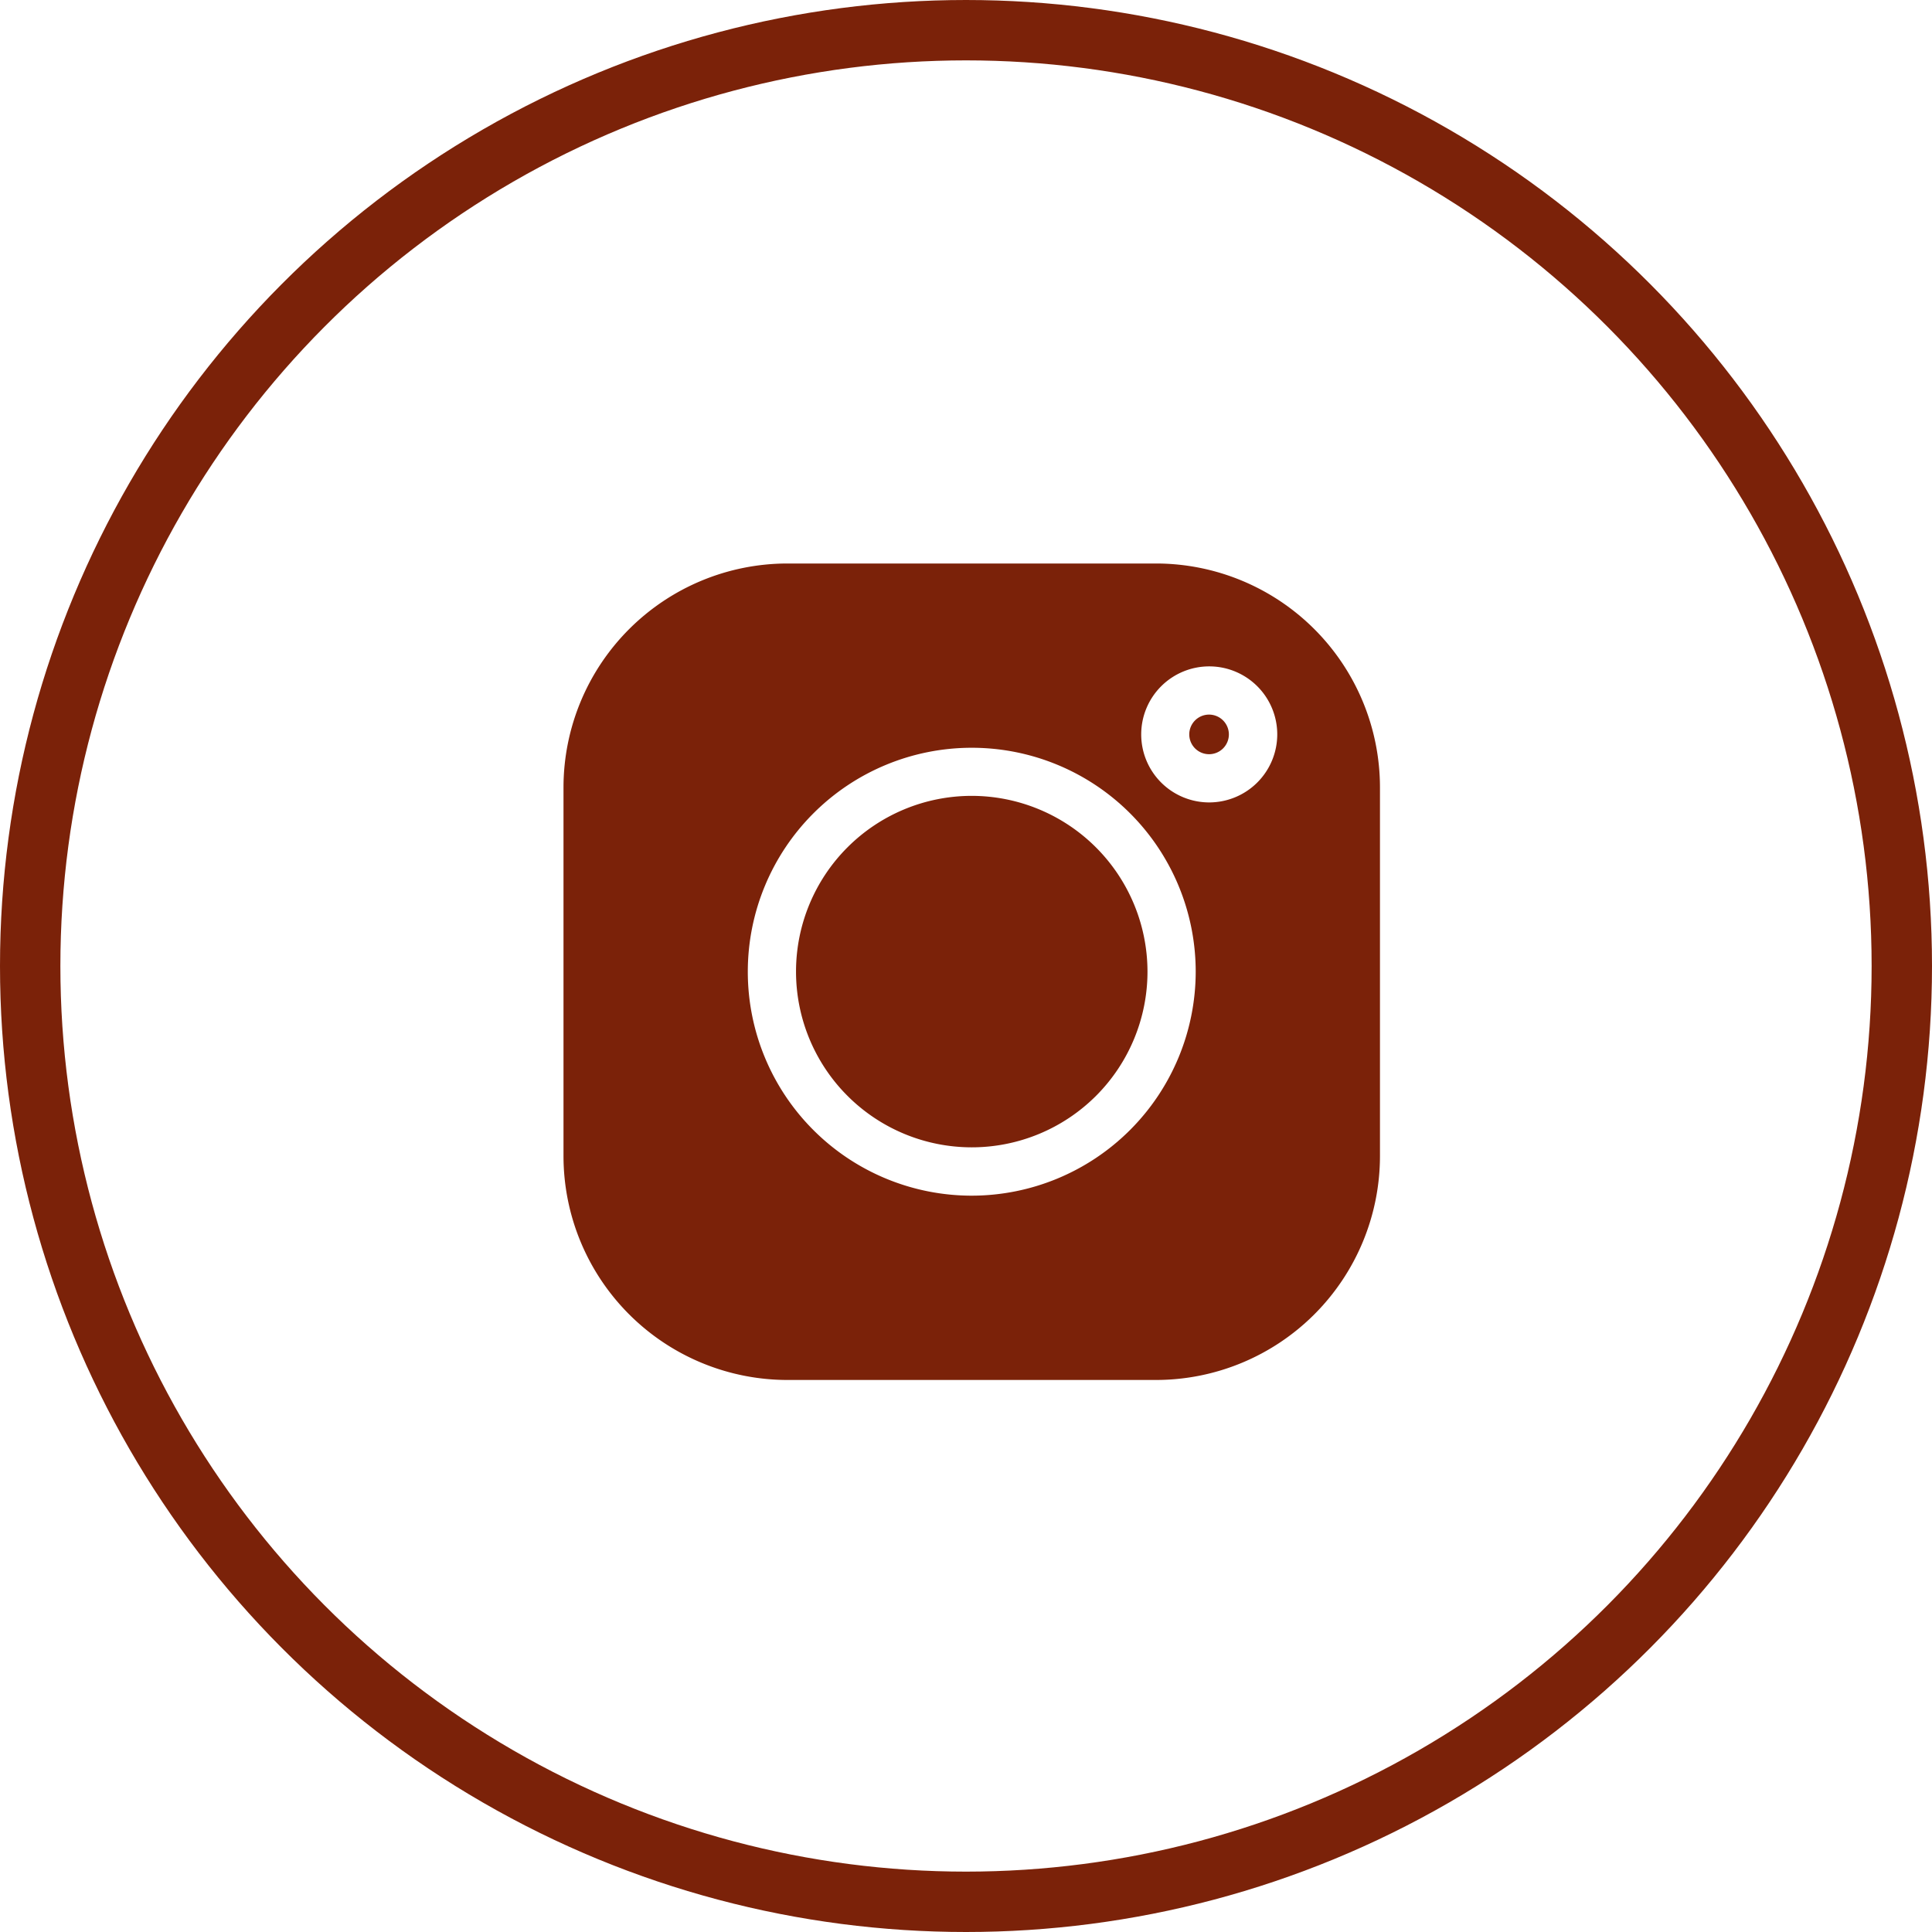
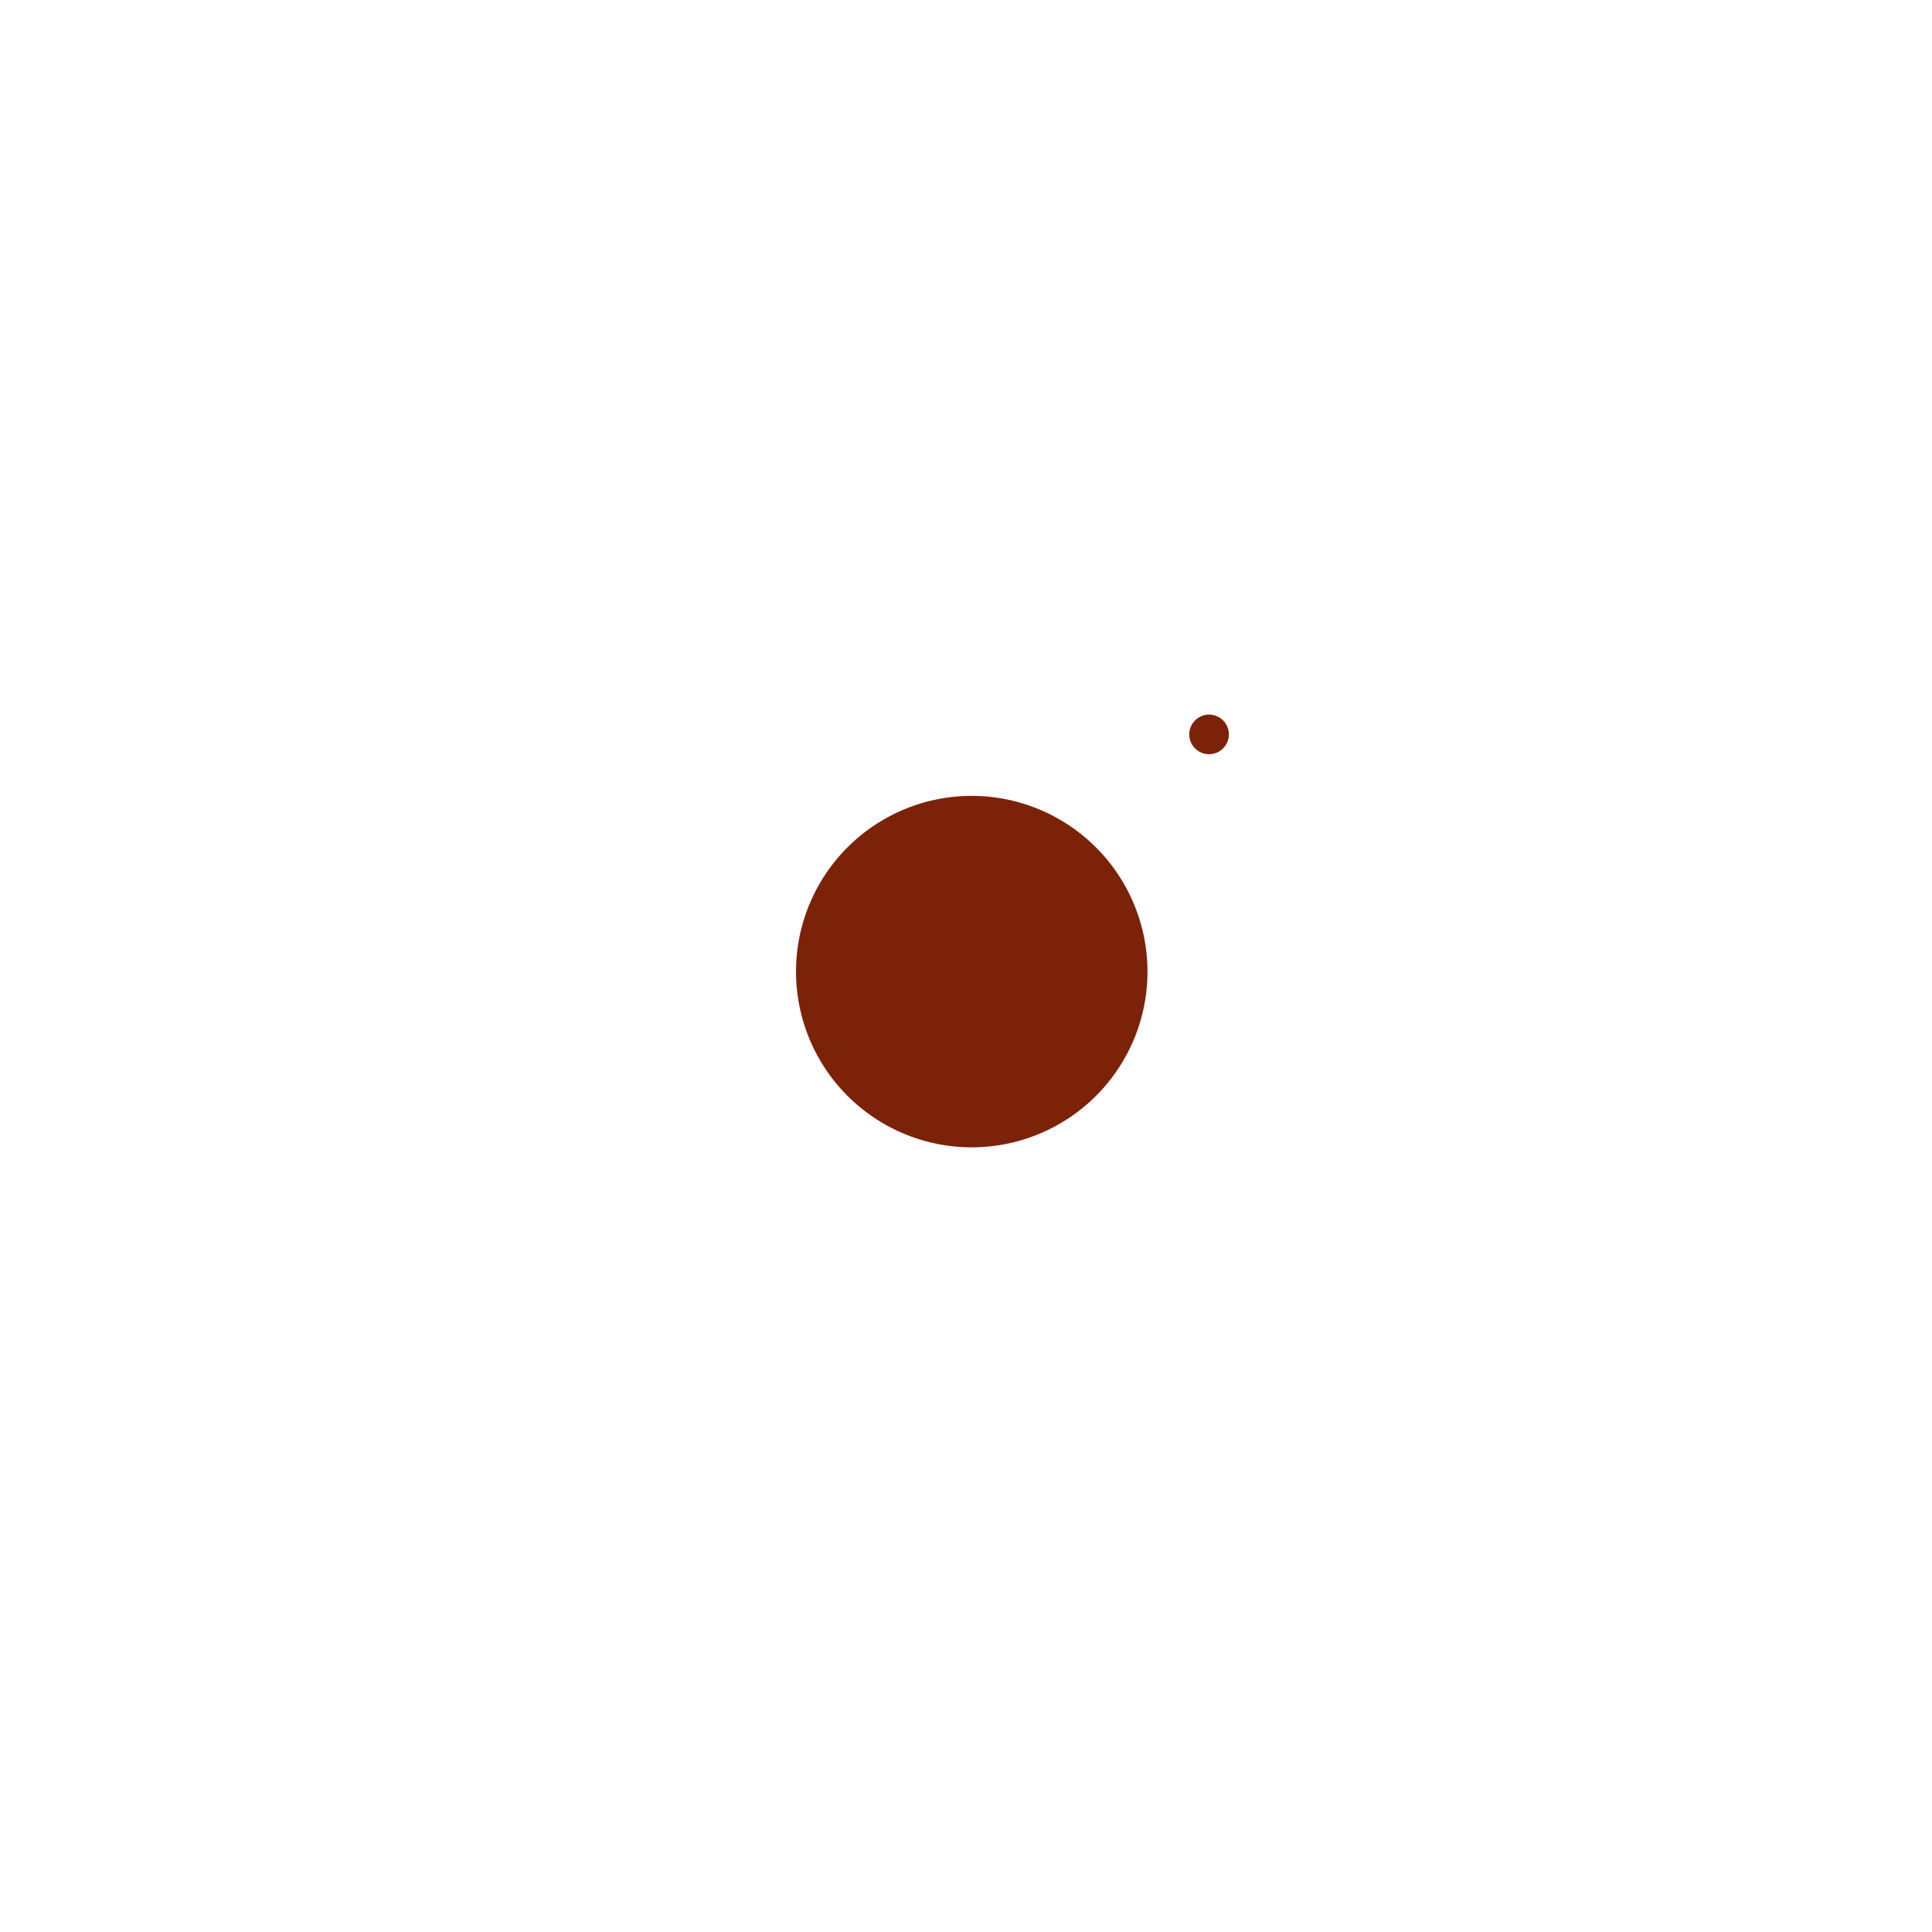
<svg xmlns="http://www.w3.org/2000/svg" width="48" height="48" viewBox="0 0 48 48">
  <g id="Group_6282" data-name="Group 6282" transform="translate(-942 -7285)">
    <g id="Ellipse_342" data-name="Ellipse 342" transform="translate(942 7285)" fill="none" stroke="#7b2209" stroke-width="1.5">
      <circle cx="24" cy="24" r="24" stroke="none" />
-       <circle cx="24" cy="24" r="23.25" fill="none" />
    </g>
    <g id="instagram_739193" transform="translate(956 7299)">
      <g id="Group_293" data-name="Group 293" transform="translate(15.547 3.754)">
        <g id="Group_292" data-name="Group 292">
          <path id="Path_77795" data-name="Path 77795" d="M392.893,94.739a.492.492,0,1,0,.492.492A.493.493,0,0,0,392.893,94.739Z" transform="translate(-392.401 -94.739)" fill="#7b2209" />
        </g>
      </g>
      <g id="Group_295" data-name="Group 295" transform="translate(5.777 5.777)">
        <g id="Group_294" data-name="Group 294">
          <path id="Path_77796" data-name="Path 77796" d="M150.17,145.8a4.366,4.366,0,1,0,4.366,4.366A4.371,4.371,0,0,0,150.17,145.8Z" transform="translate(-145.804 -145.804)" fill="#7b2209" />
        </g>
      </g>
      <g id="Group_297" data-name="Group 297">
        <g id="Group_296" data-name="Group 296">
-           <path id="Path_77797" data-name="Path 77797" d="M14.724,0H5.561A5.567,5.567,0,0,0,0,5.561v9.163a5.567,5.567,0,0,0,5.561,5.561h9.163a5.567,5.567,0,0,0,5.561-5.561V5.561A5.567,5.567,0,0,0,14.724,0ZM10.143,15.706a5.564,5.564,0,1,1,5.564-5.564A5.57,5.57,0,0,1,10.143,15.706Zm5.9-9.77a1.69,1.69,0,1,1,1.69-1.69A1.692,1.692,0,0,1,16.039,5.936Z" fill="#7b2209" />
-         </g>
+           </g>
      </g>
    </g>
  </g>
</svg>